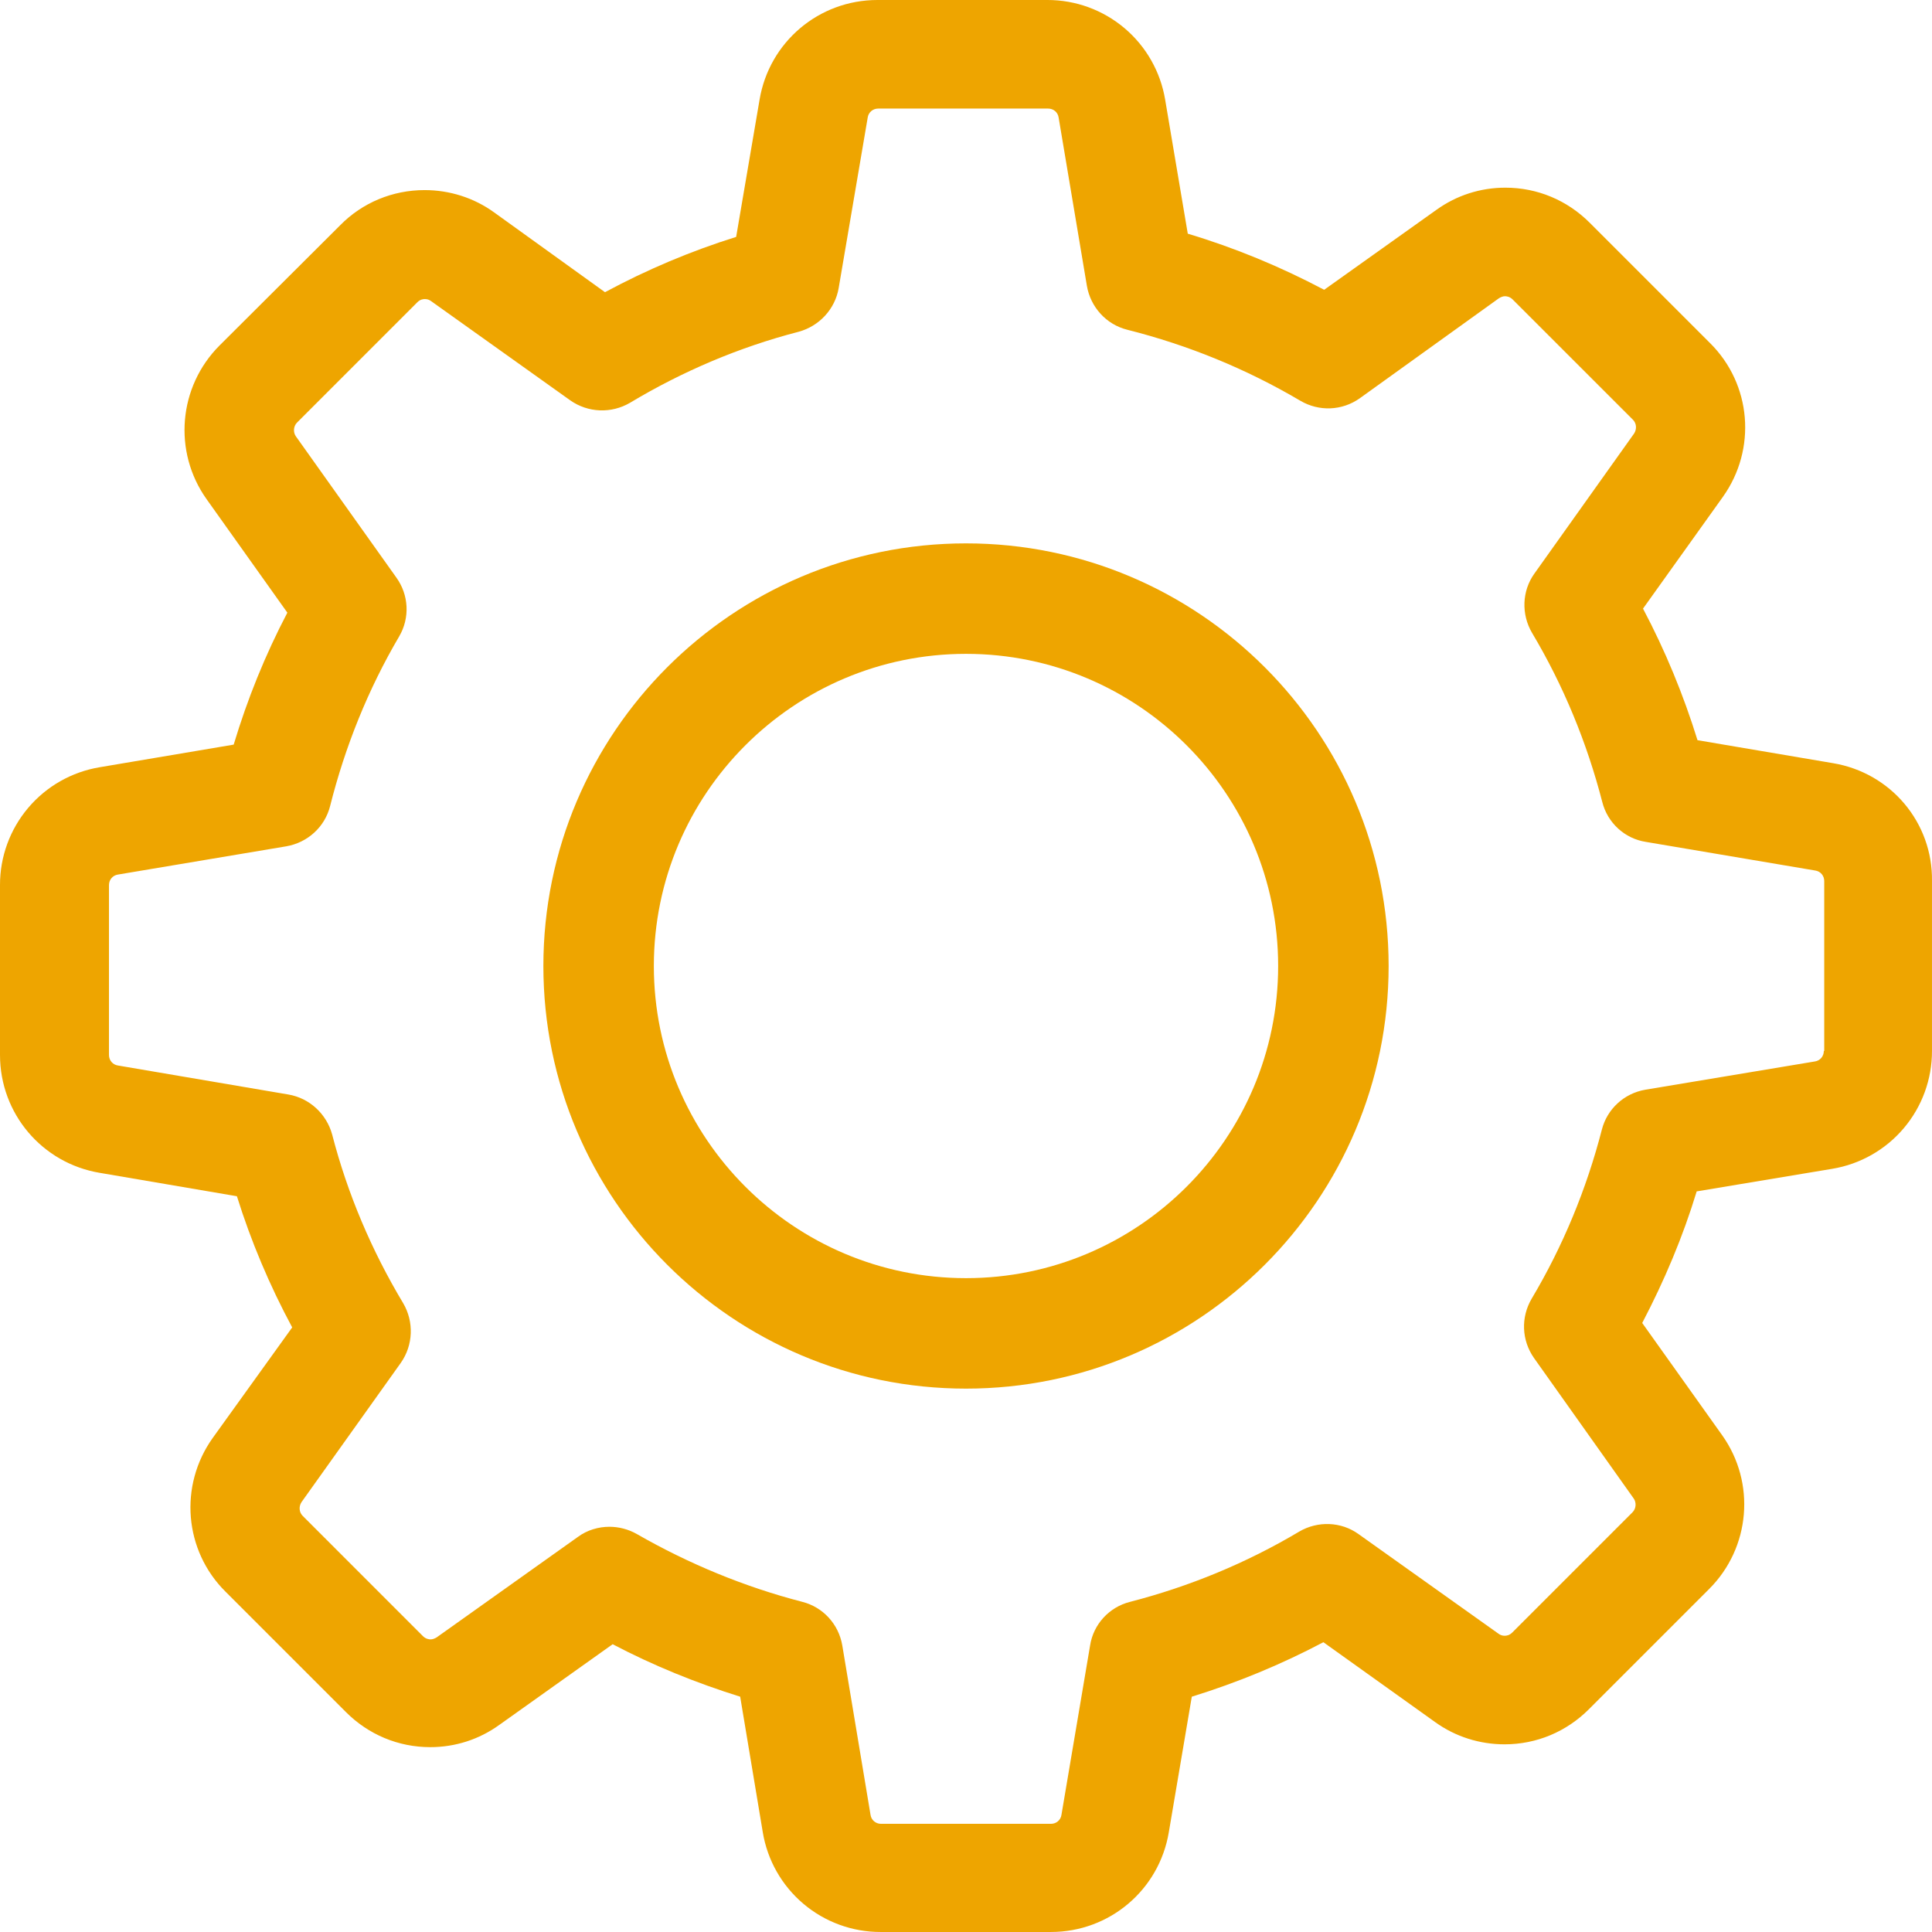
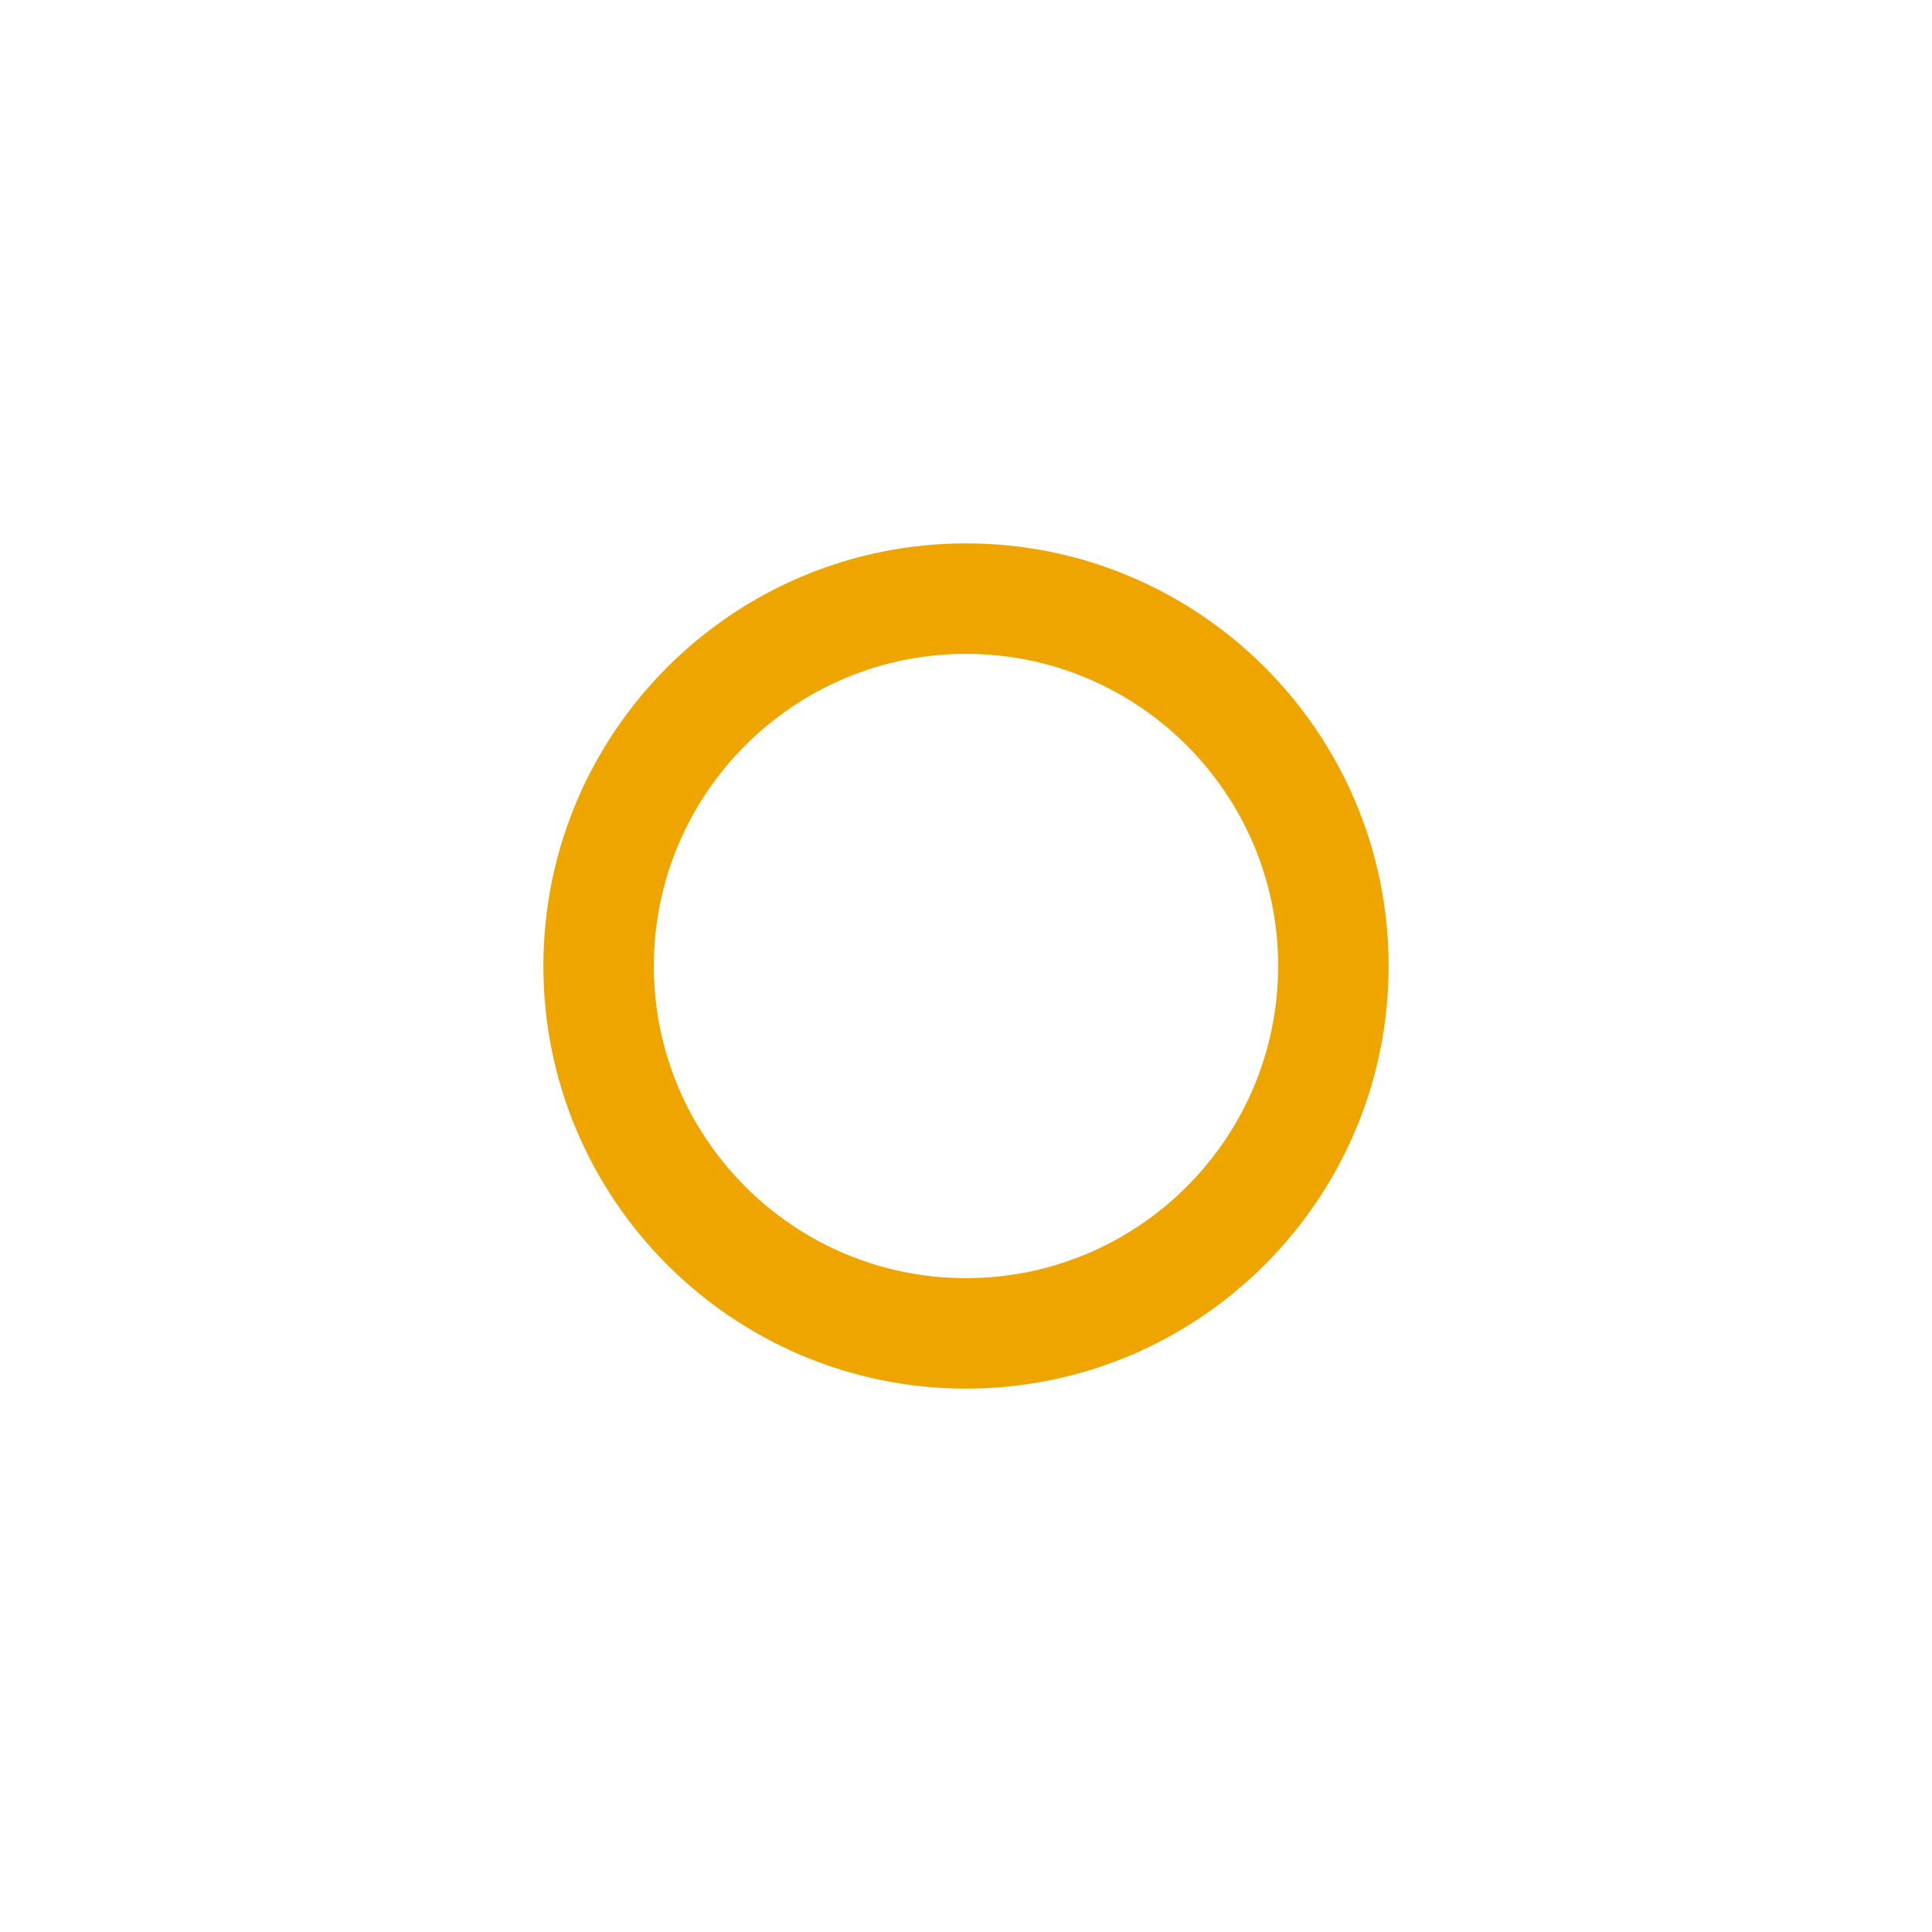
<svg xmlns="http://www.w3.org/2000/svg" width="128" height="128" viewBox="0 0 128 128" fill="none">
-   <path d="M121.448 50.563L112.464 49.039C111.528 46.018 110.325 43.103 108.854 40.322L114.148 32.916C116.395 29.76 116.047 25.456 113.293 22.728L105.325 14.76C103.827 13.262 101.849 12.434 99.736 12.434C98.078 12.434 96.501 12.942 95.164 13.904L87.73 19.199C84.843 17.674 81.821 16.418 78.693 15.482L77.195 6.605C76.888 4.757 75.935 3.078 74.504 1.868C73.074 0.658 71.261 -0.004 69.388 1.58731e-05H58.13C54.253 1.58731e-05 50.964 2.781 50.323 6.605L48.772 15.696C45.777 16.632 42.862 17.862 40.082 19.359L32.728 14.065C31.392 13.102 29.787 12.594 28.129 12.594C26.017 12.594 24.012 13.423 22.541 14.92L14.546 22.889C11.819 25.616 11.444 29.921 13.69 33.076L19.038 40.59C17.567 43.397 16.391 46.312 15.482 49.333L6.605 50.831C4.757 51.138 3.078 52.091 1.868 53.522C0.658 54.952 -0.004 56.765 1.58731e-05 58.639V69.895C1.58731e-05 73.773 2.781 77.062 6.605 77.703L15.696 79.254C16.632 82.249 17.862 85.163 19.359 87.944L14.091 95.271C11.845 98.426 12.193 102.731 14.947 105.458L22.915 113.426C24.413 114.924 26.391 115.753 28.504 115.753C30.162 115.753 31.739 115.245 33.076 114.282L40.59 108.934C43.29 110.352 46.125 111.501 49.039 112.41L50.537 121.395C50.843 123.243 51.797 124.921 53.227 126.131C54.657 127.341 56.471 128.003 58.344 127.999H69.628C73.505 127.999 76.794 125.218 77.436 121.395L78.96 112.41C81.981 111.475 84.896 110.271 87.677 108.801L95.084 114.095C96.421 115.058 98.025 115.566 99.683 115.566C101.795 115.566 103.774 114.737 105.271 113.239L113.239 105.271C115.967 102.544 116.341 98.239 114.095 95.084L108.801 87.65C110.271 84.843 111.501 81.928 112.41 78.933L121.395 77.436C123.243 77.129 124.921 76.175 126.131 74.745C127.341 73.315 128.003 71.501 127.999 69.628V58.371C128.053 54.494 125.272 51.205 121.448 50.563ZM120.833 69.628C120.833 69.976 120.593 70.27 120.245 70.323L109.015 72.195C107.597 72.436 106.474 73.479 106.127 74.842C105.111 78.773 103.56 82.543 101.474 86.046C100.752 87.276 100.806 88.8 101.635 89.977L108.239 99.282C108.426 99.549 108.4 99.95 108.159 100.191L100.191 108.159C100.004 108.346 99.816 108.373 99.683 108.373C99.522 108.373 99.389 108.319 99.282 108.239L90.003 101.635C88.853 100.806 87.303 100.752 86.073 101.474C82.57 103.56 78.8 105.111 74.869 106.127C73.479 106.474 72.436 107.624 72.222 109.015L70.323 120.245C70.27 120.593 69.976 120.833 69.628 120.833H58.371C58.023 120.833 57.729 120.593 57.676 120.245L55.804 109.015C55.563 107.597 54.521 106.474 53.157 106.127C49.333 105.137 45.643 103.613 42.194 101.635C41.633 101.314 40.991 101.153 40.376 101.153C39.654 101.153 38.905 101.367 38.29 101.822L28.931 108.48C28.798 108.56 28.664 108.613 28.53 108.613C28.424 108.613 28.21 108.587 28.022 108.4L20.054 100.431C19.814 100.191 19.787 99.816 19.974 99.522L26.552 90.297C27.381 89.121 27.434 87.57 26.712 86.34C24.627 82.864 23.022 79.094 22.006 75.163C21.632 73.799 20.509 72.757 19.118 72.516L7.808 70.591C7.46 70.537 7.22 70.243 7.22 69.895V58.639C7.22 58.291 7.46 57.997 7.808 57.943L18.958 56.072C20.375 55.831 21.525 54.788 21.872 53.398C22.862 49.467 24.386 45.67 26.445 42.167C27.167 40.937 27.087 39.413 26.258 38.263L19.6 28.905C19.413 28.637 19.439 28.236 19.68 27.996L27.648 20.027C27.835 19.84 28.022 19.814 28.156 19.814C28.317 19.814 28.45 19.867 28.557 19.947L37.782 26.525C38.959 27.354 40.51 27.407 41.739 26.686C45.215 24.6 48.986 22.995 52.916 21.979C54.28 21.605 55.323 20.482 55.563 19.092L57.489 7.781C57.542 7.433 57.836 7.193 58.184 7.193H69.441C69.789 7.193 70.083 7.433 70.136 7.781L72.008 18.931C72.249 20.348 73.291 21.498 74.682 21.846C78.719 22.862 82.57 24.439 86.153 26.552C87.383 27.274 88.907 27.22 90.083 26.391L99.308 19.76C99.442 19.68 99.576 19.626 99.709 19.626C99.816 19.626 100.03 19.653 100.217 19.84L108.186 27.808C108.426 28.049 108.453 28.424 108.266 28.718L101.661 37.996C100.832 39.146 100.779 40.697 101.501 41.927C103.587 45.429 105.137 49.2 106.154 53.13C106.501 54.521 107.651 55.563 109.041 55.777L120.272 57.676C120.619 57.729 120.86 58.023 120.86 58.371V69.628H120.833Z" fill="#EEA500" />
  <path d="M64 36C48.55 36 36 48.55 36 64C36 79.45 48.55 92 64 92C79.45 92 92 79.45 92 64C92 48.55 79.45 36 64 36ZM64 84.681C52.589 84.681 43.319 75.411 43.319 64C43.319 52.589 52.589 43.319 64 43.319C75.411 43.319 84.681 52.589 84.681 64C84.681 75.411 75.411 84.681 64 84.681Z" fill="#EEA500" />
</svg>